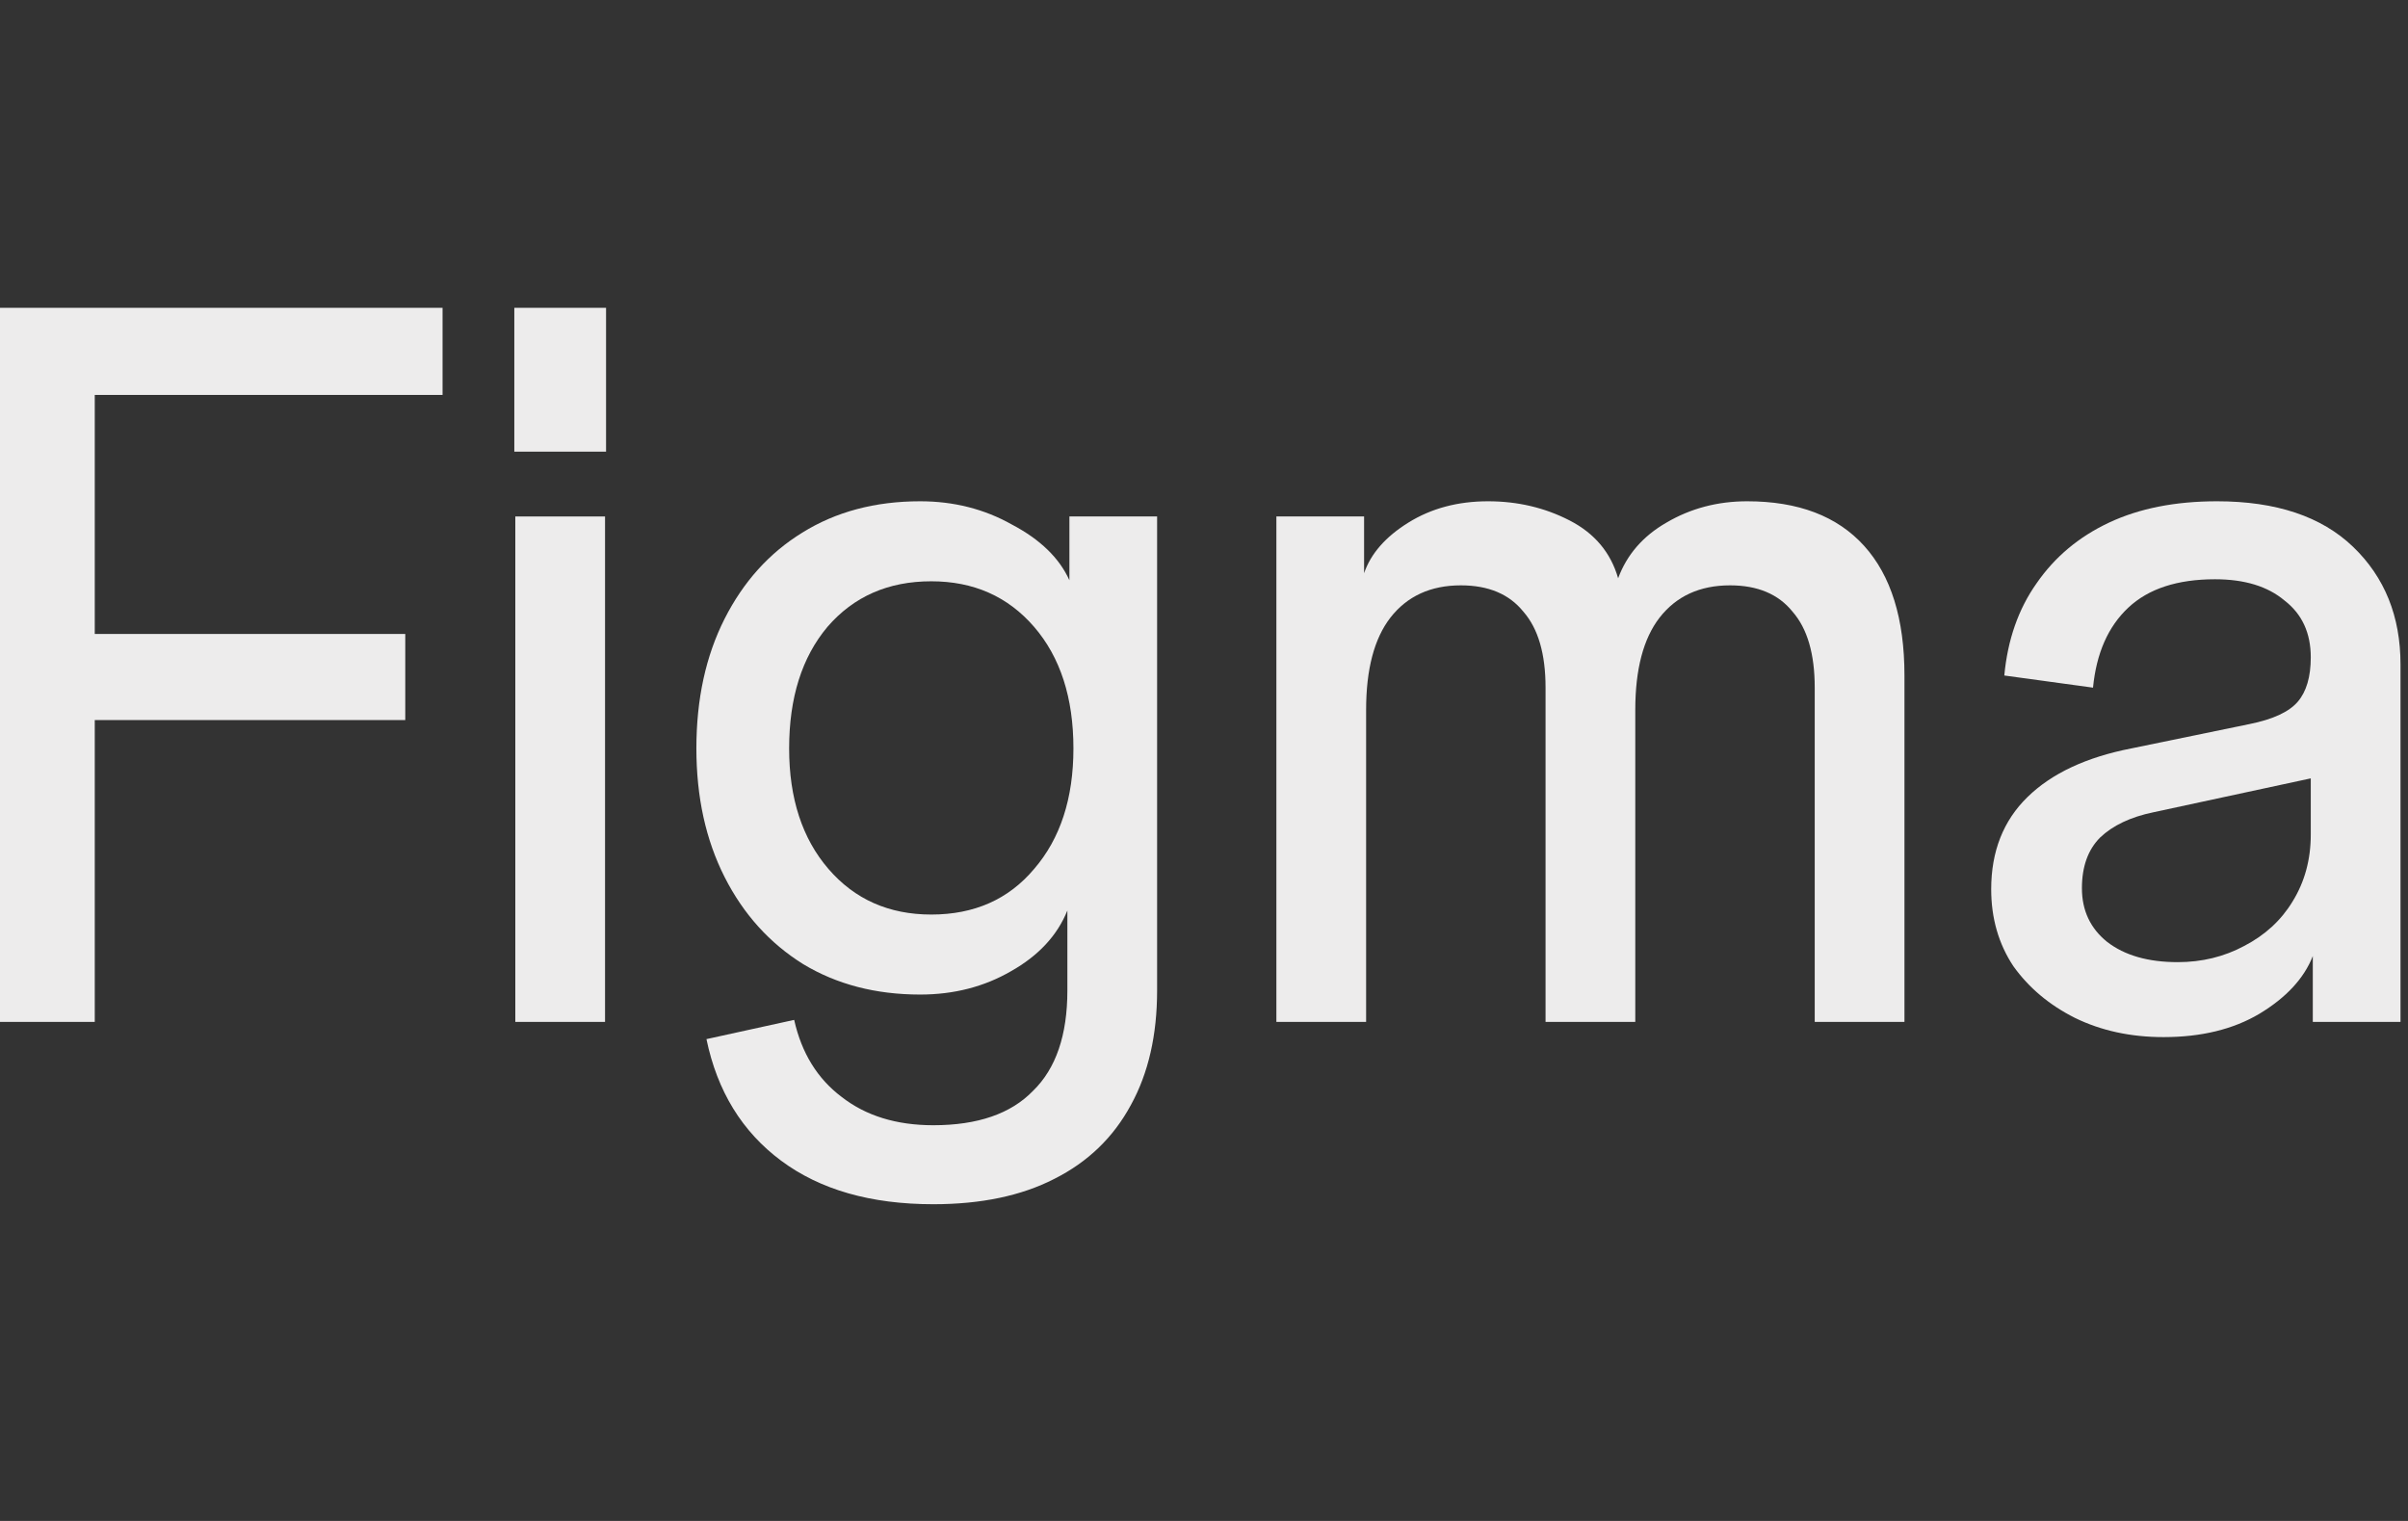
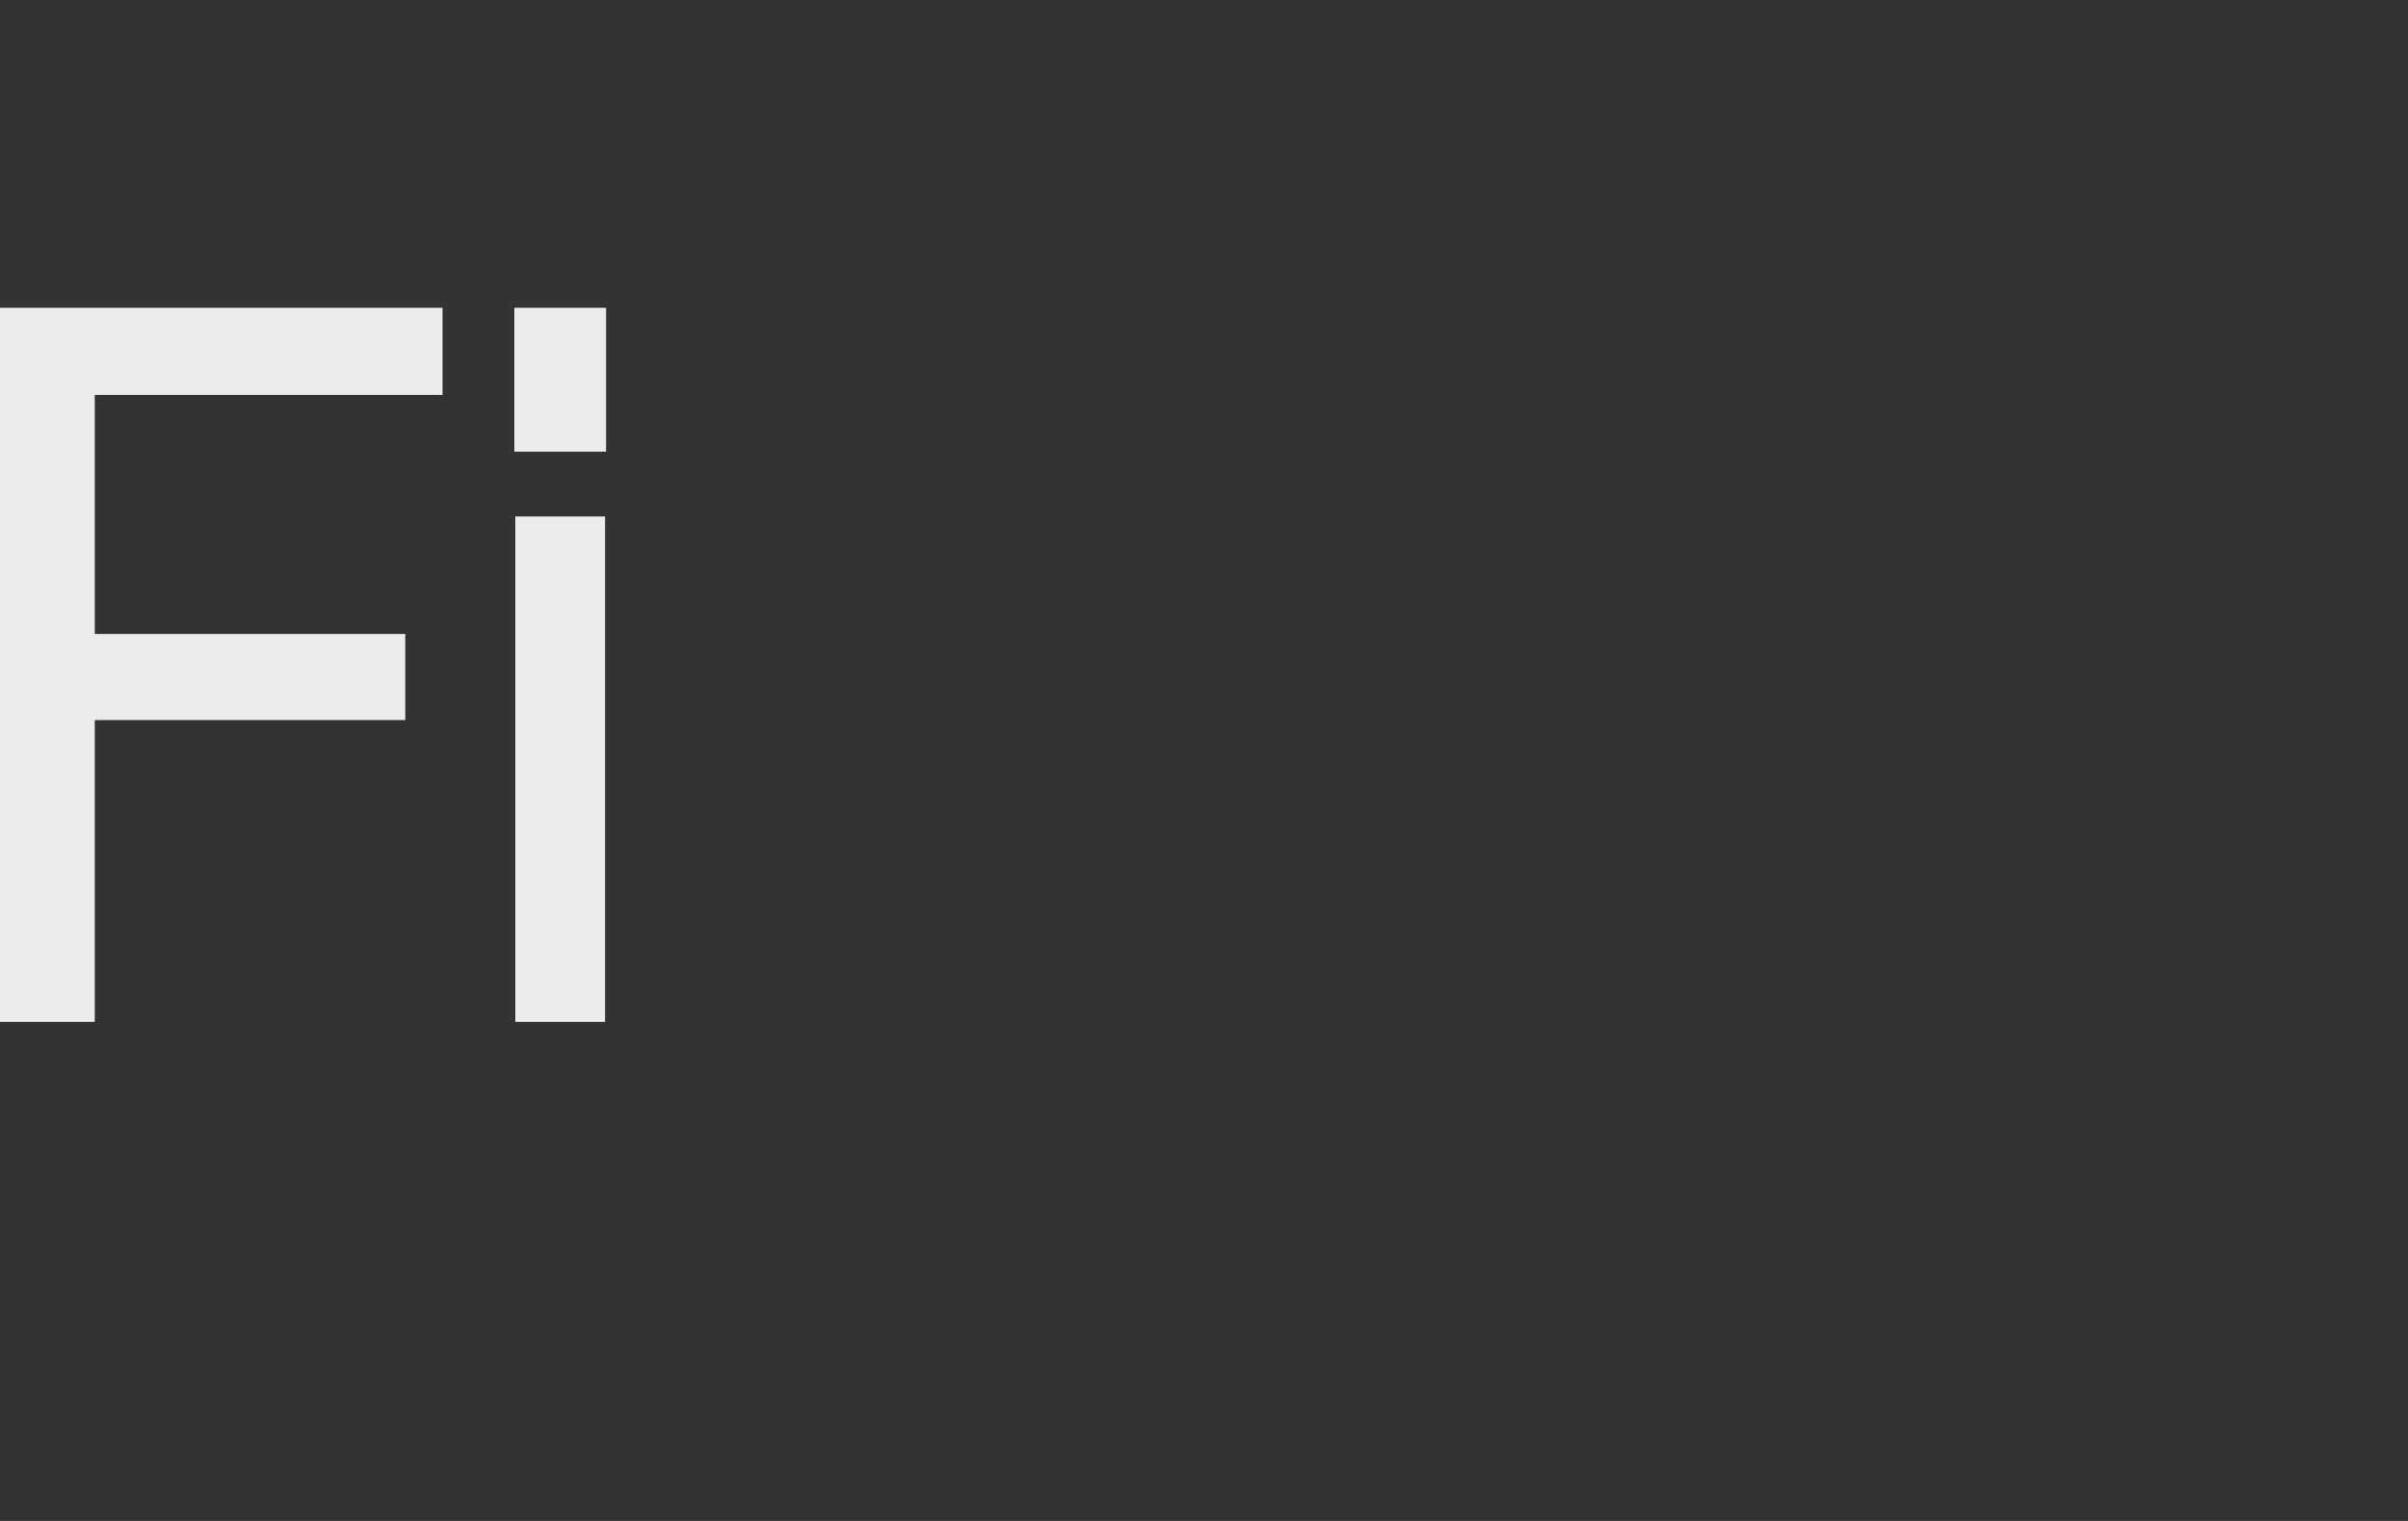
<svg xmlns="http://www.w3.org/2000/svg" fill="none" viewBox="0 0 133 84" height="84" width="133">
  <rect x="0" y="0" width="133" height="84" fill="#333333" stroke="none" />
-   <path fill="#EDECEC" d="M119.501 57.278C117.682 57.278 116.048 56.923 114.601 56.215C113.19 55.506 112.058 54.555 111.204 53.362C110.387 52.131 109.979 50.714 109.979 49.11C109.979 47.022 110.647 45.325 111.984 44.02C113.32 42.714 115.232 41.819 117.719 41.334L124.234 39.992C125.533 39.731 126.424 39.321 126.906 38.761C127.389 38.202 127.63 37.381 127.63 36.3L128.298 42.845L118.944 44.859C117.682 45.12 116.698 45.586 115.993 46.257C115.325 46.929 114.99 47.861 114.99 49.054C114.99 50.285 115.455 51.273 116.382 52.019C117.348 52.765 118.647 53.138 120.28 53.138C121.617 53.138 122.842 52.84 123.955 52.243C125.106 51.646 125.997 50.826 126.628 49.782C127.296 48.7 127.63 47.469 127.63 46.09V36.3C127.63 34.957 127.148 33.913 126.182 33.167C125.254 32.384 123.974 31.992 122.34 31.992C120.262 31.992 118.666 32.514 117.552 33.559C116.438 34.603 115.788 36.076 115.603 37.978L110.703 37.307C110.888 35.33 111.482 33.633 112.485 32.216C113.487 30.762 114.823 29.643 116.494 28.86C118.164 28.076 120.15 27.685 122.452 27.685C125.718 27.685 128.224 28.524 129.969 30.202C131.714 31.88 132.586 34.044 132.586 36.691V56.438H127.742V52.802C127.259 54.033 126.275 55.096 124.791 55.991C123.343 56.849 121.58 57.278 119.501 57.278Z" />
-   <path fill="#EDECEC" d="M70.498 56.438V28.524H75.342V31.657C75.713 30.575 76.53 29.643 77.792 28.86C79.054 28.076 80.52 27.685 82.191 27.685C83.824 27.685 85.328 28.039 86.701 28.748C88.075 29.456 88.966 30.519 89.374 31.936C89.857 30.631 90.748 29.605 92.047 28.86C93.383 28.076 94.868 27.685 96.501 27.685C99.323 27.685 101.476 28.505 102.96 30.146C104.445 31.787 105.188 34.174 105.188 37.307V56.438H100.232V37.978C100.232 36.113 99.824 34.715 99.007 33.782C98.227 32.813 97.077 32.328 95.555 32.328C93.884 32.328 92.585 32.925 91.657 34.118C90.766 35.274 90.321 36.971 90.321 39.209V56.438H85.365V37.978C85.365 36.113 84.957 34.715 84.14 33.782C83.36 32.813 82.21 32.328 80.688 32.328C79.017 32.328 77.718 32.925 76.79 34.118C75.899 35.274 75.454 36.971 75.454 39.209V56.438H70.498Z" />
-   <path fill="#EDECEC" d="M51.549 66.508C48.096 66.508 45.294 65.706 43.141 64.102C40.988 62.499 39.614 60.261 39.02 57.389L43.864 56.327C44.273 58.154 45.145 59.571 46.481 60.578C47.818 61.622 49.507 62.145 51.549 62.145C53.999 62.145 55.836 61.511 57.061 60.242C58.323 59.012 58.954 57.166 58.954 54.704V50.285C58.398 51.665 57.358 52.784 55.836 53.641C54.351 54.499 52.681 54.928 50.825 54.928C48.375 54.928 46.222 54.369 44.366 53.25C42.51 52.094 41.062 50.49 40.022 48.439C38.983 46.388 38.463 44.02 38.463 41.334C38.463 38.612 38.983 36.225 40.022 34.174C41.062 32.123 42.491 30.538 44.31 29.419C46.166 28.263 48.338 27.685 50.825 27.685C52.681 27.685 54.37 28.114 55.892 28.971C57.451 29.792 58.509 30.817 59.066 32.048V28.524H63.91V54.704C63.91 57.166 63.428 59.273 62.462 61.026C61.497 62.816 60.087 64.177 58.23 65.109C56.412 66.042 54.184 66.508 51.549 66.508ZM51.437 50.509C53.813 50.509 55.706 49.67 57.117 47.991C58.565 46.313 59.288 44.094 59.288 41.334C59.288 38.537 58.565 36.3 57.117 34.621C55.669 32.943 53.776 32.104 51.437 32.104C49.061 32.104 47.15 32.943 45.702 34.621C44.291 36.3 43.586 38.537 43.586 41.334C43.586 44.094 44.31 46.313 45.758 47.991C47.206 49.67 49.099 50.509 51.437 50.509Z" />
  <path fill="#EDECEC" d="M28.462 56.438V28.524H33.418V56.438H28.462ZM28.407 24.944V17H33.474V24.944H28.407Z" />
  <path fill="#EDECEC" d="M0 56.438V17H5.234V56.438H0ZM1.058 39.768V35.013H22.384V39.768H1.058ZM1.058 21.811V17H24.444V21.811H1.058Z" />
</svg>